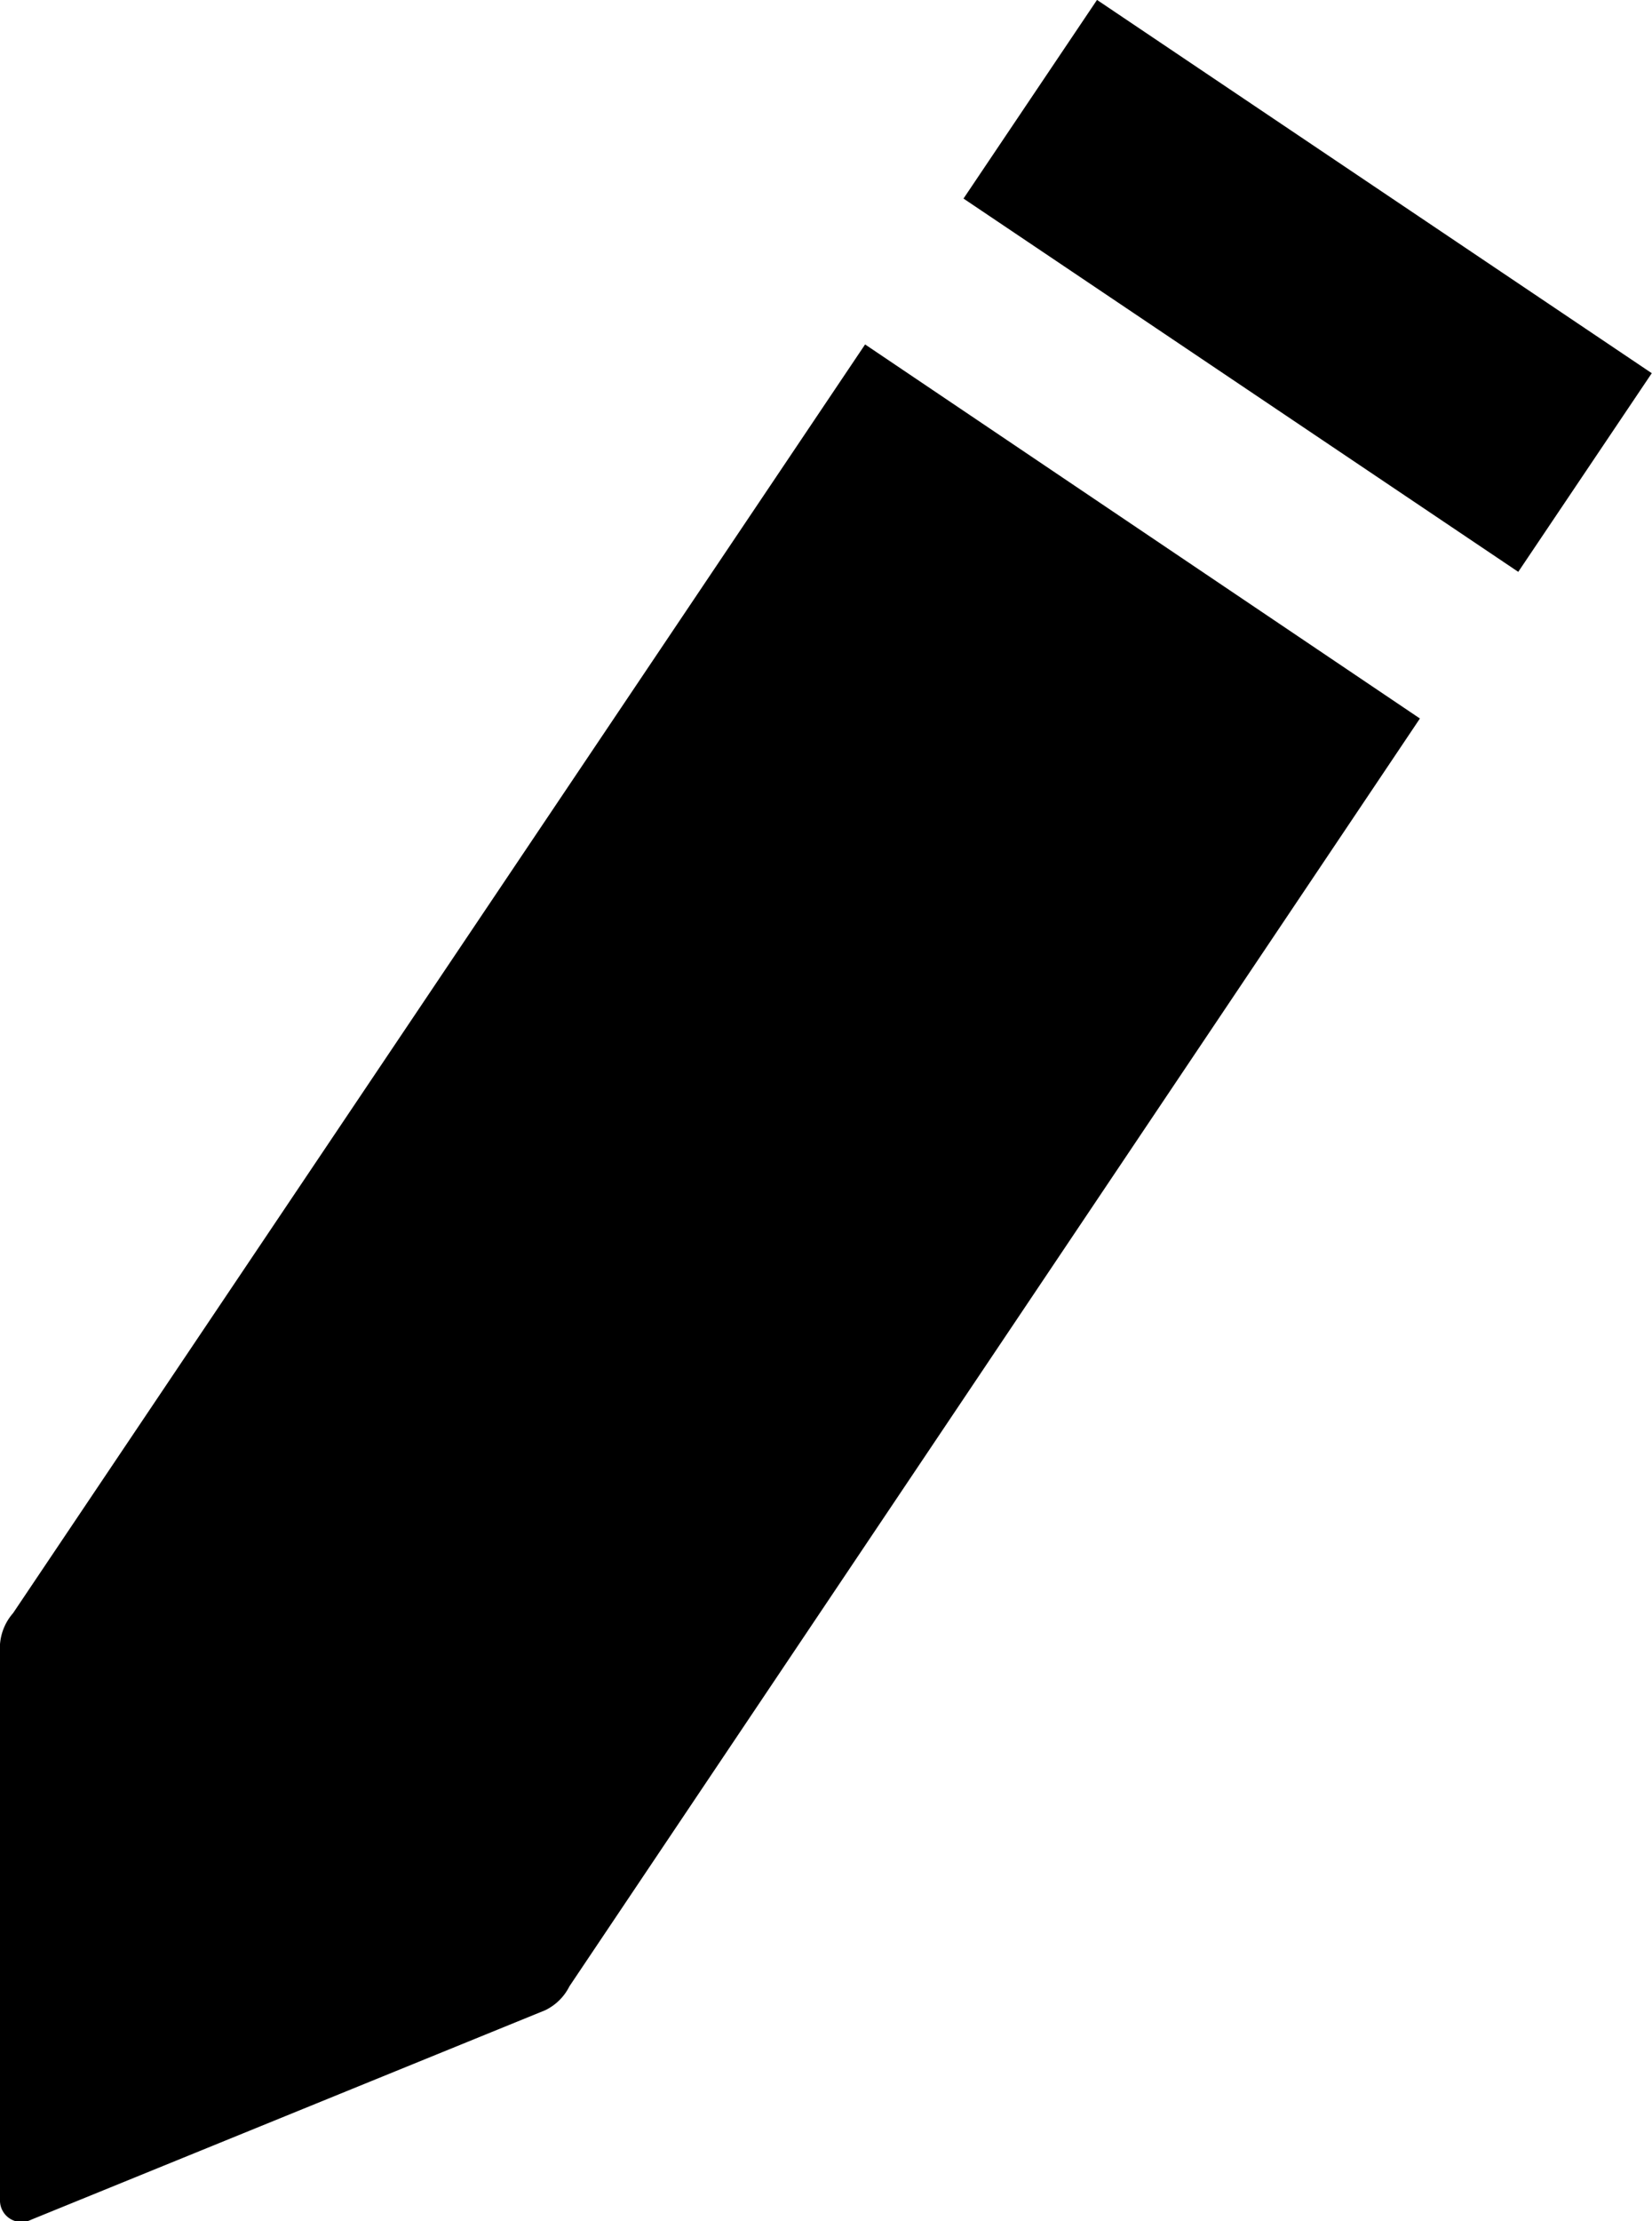
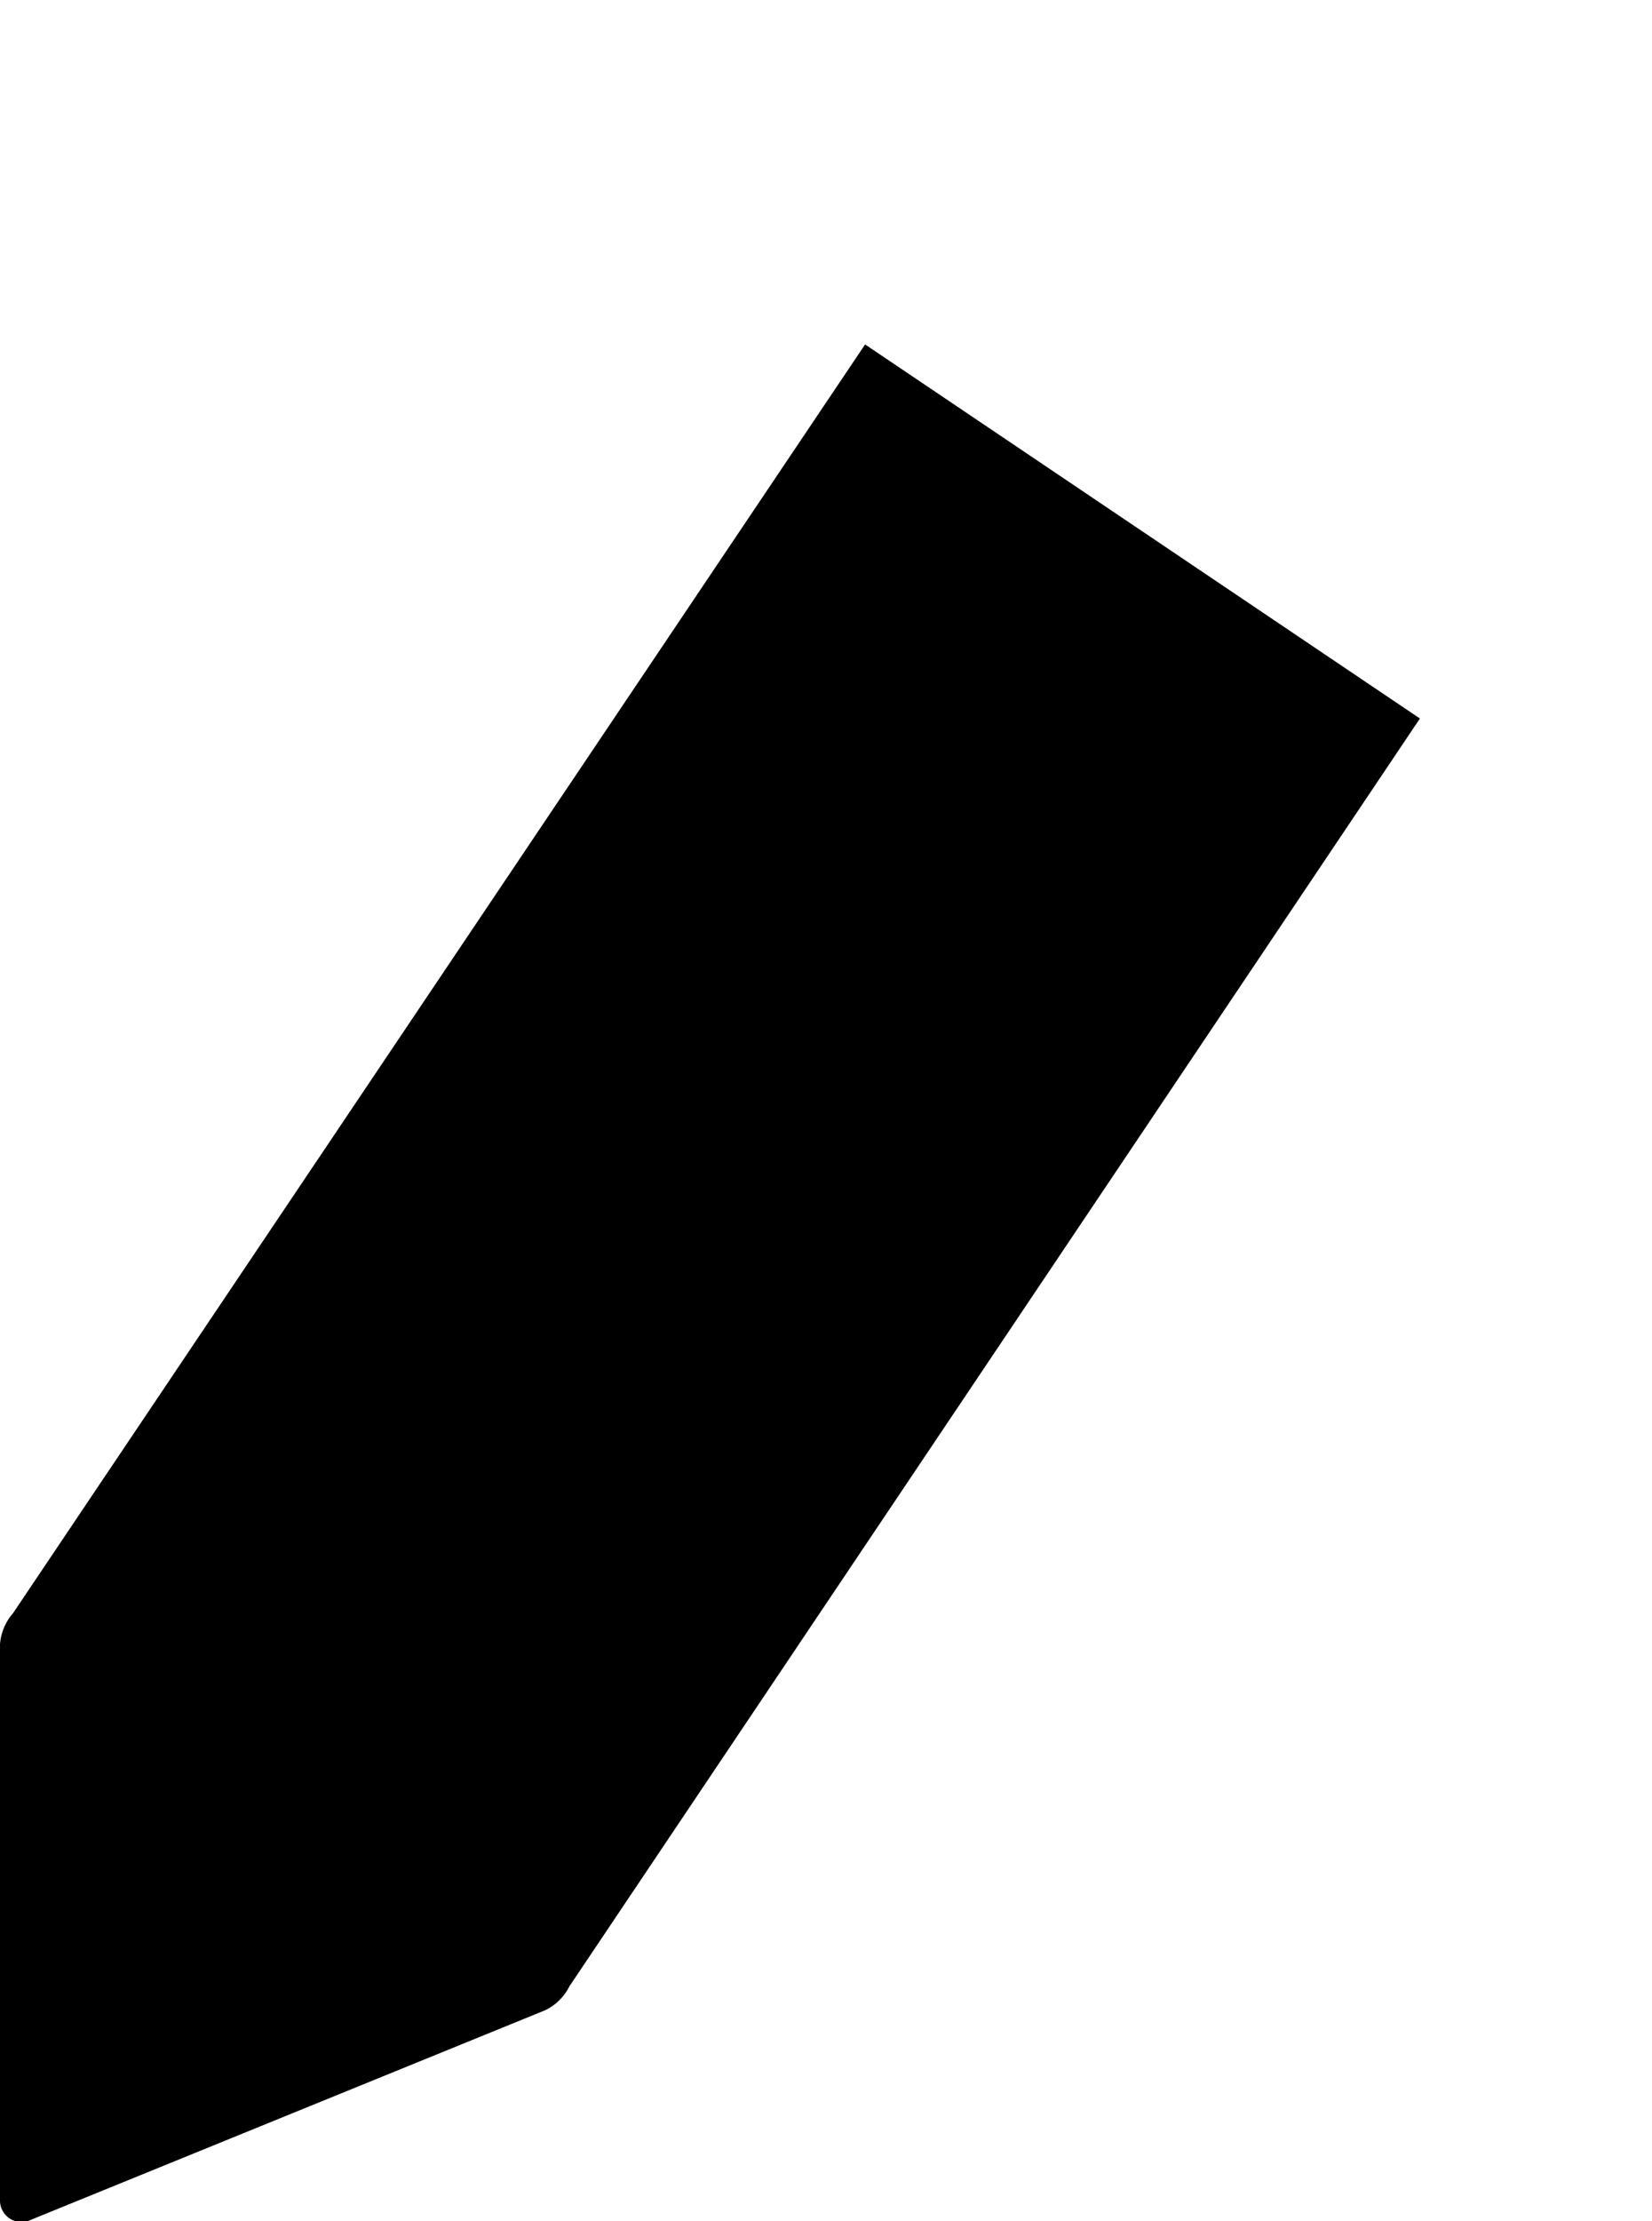
<svg xmlns="http://www.w3.org/2000/svg" viewBox="0 0 53.03 71.26">
  <defs>
   </defs>
  <g data-name="图层 2">
    <g data-name="图层 1">
      <path class="cls-1" d="M45.58,23.05l-17.81-12L.42,51.75a1.71,1.71,0,0,0-.42,1V70.57a.69.69,0,0,0,1,.64l16.5-6.72a1.69,1.69,0,0,0,.78-.77Z">
     </path>
-       <rect class="cls-1" x="38.14" y="-1.56" width="7.68" height="21.46" transform="translate(10.94 38.89) rotate(-56.08)">
-      </rect>
    </g>
  </g>
</svg>